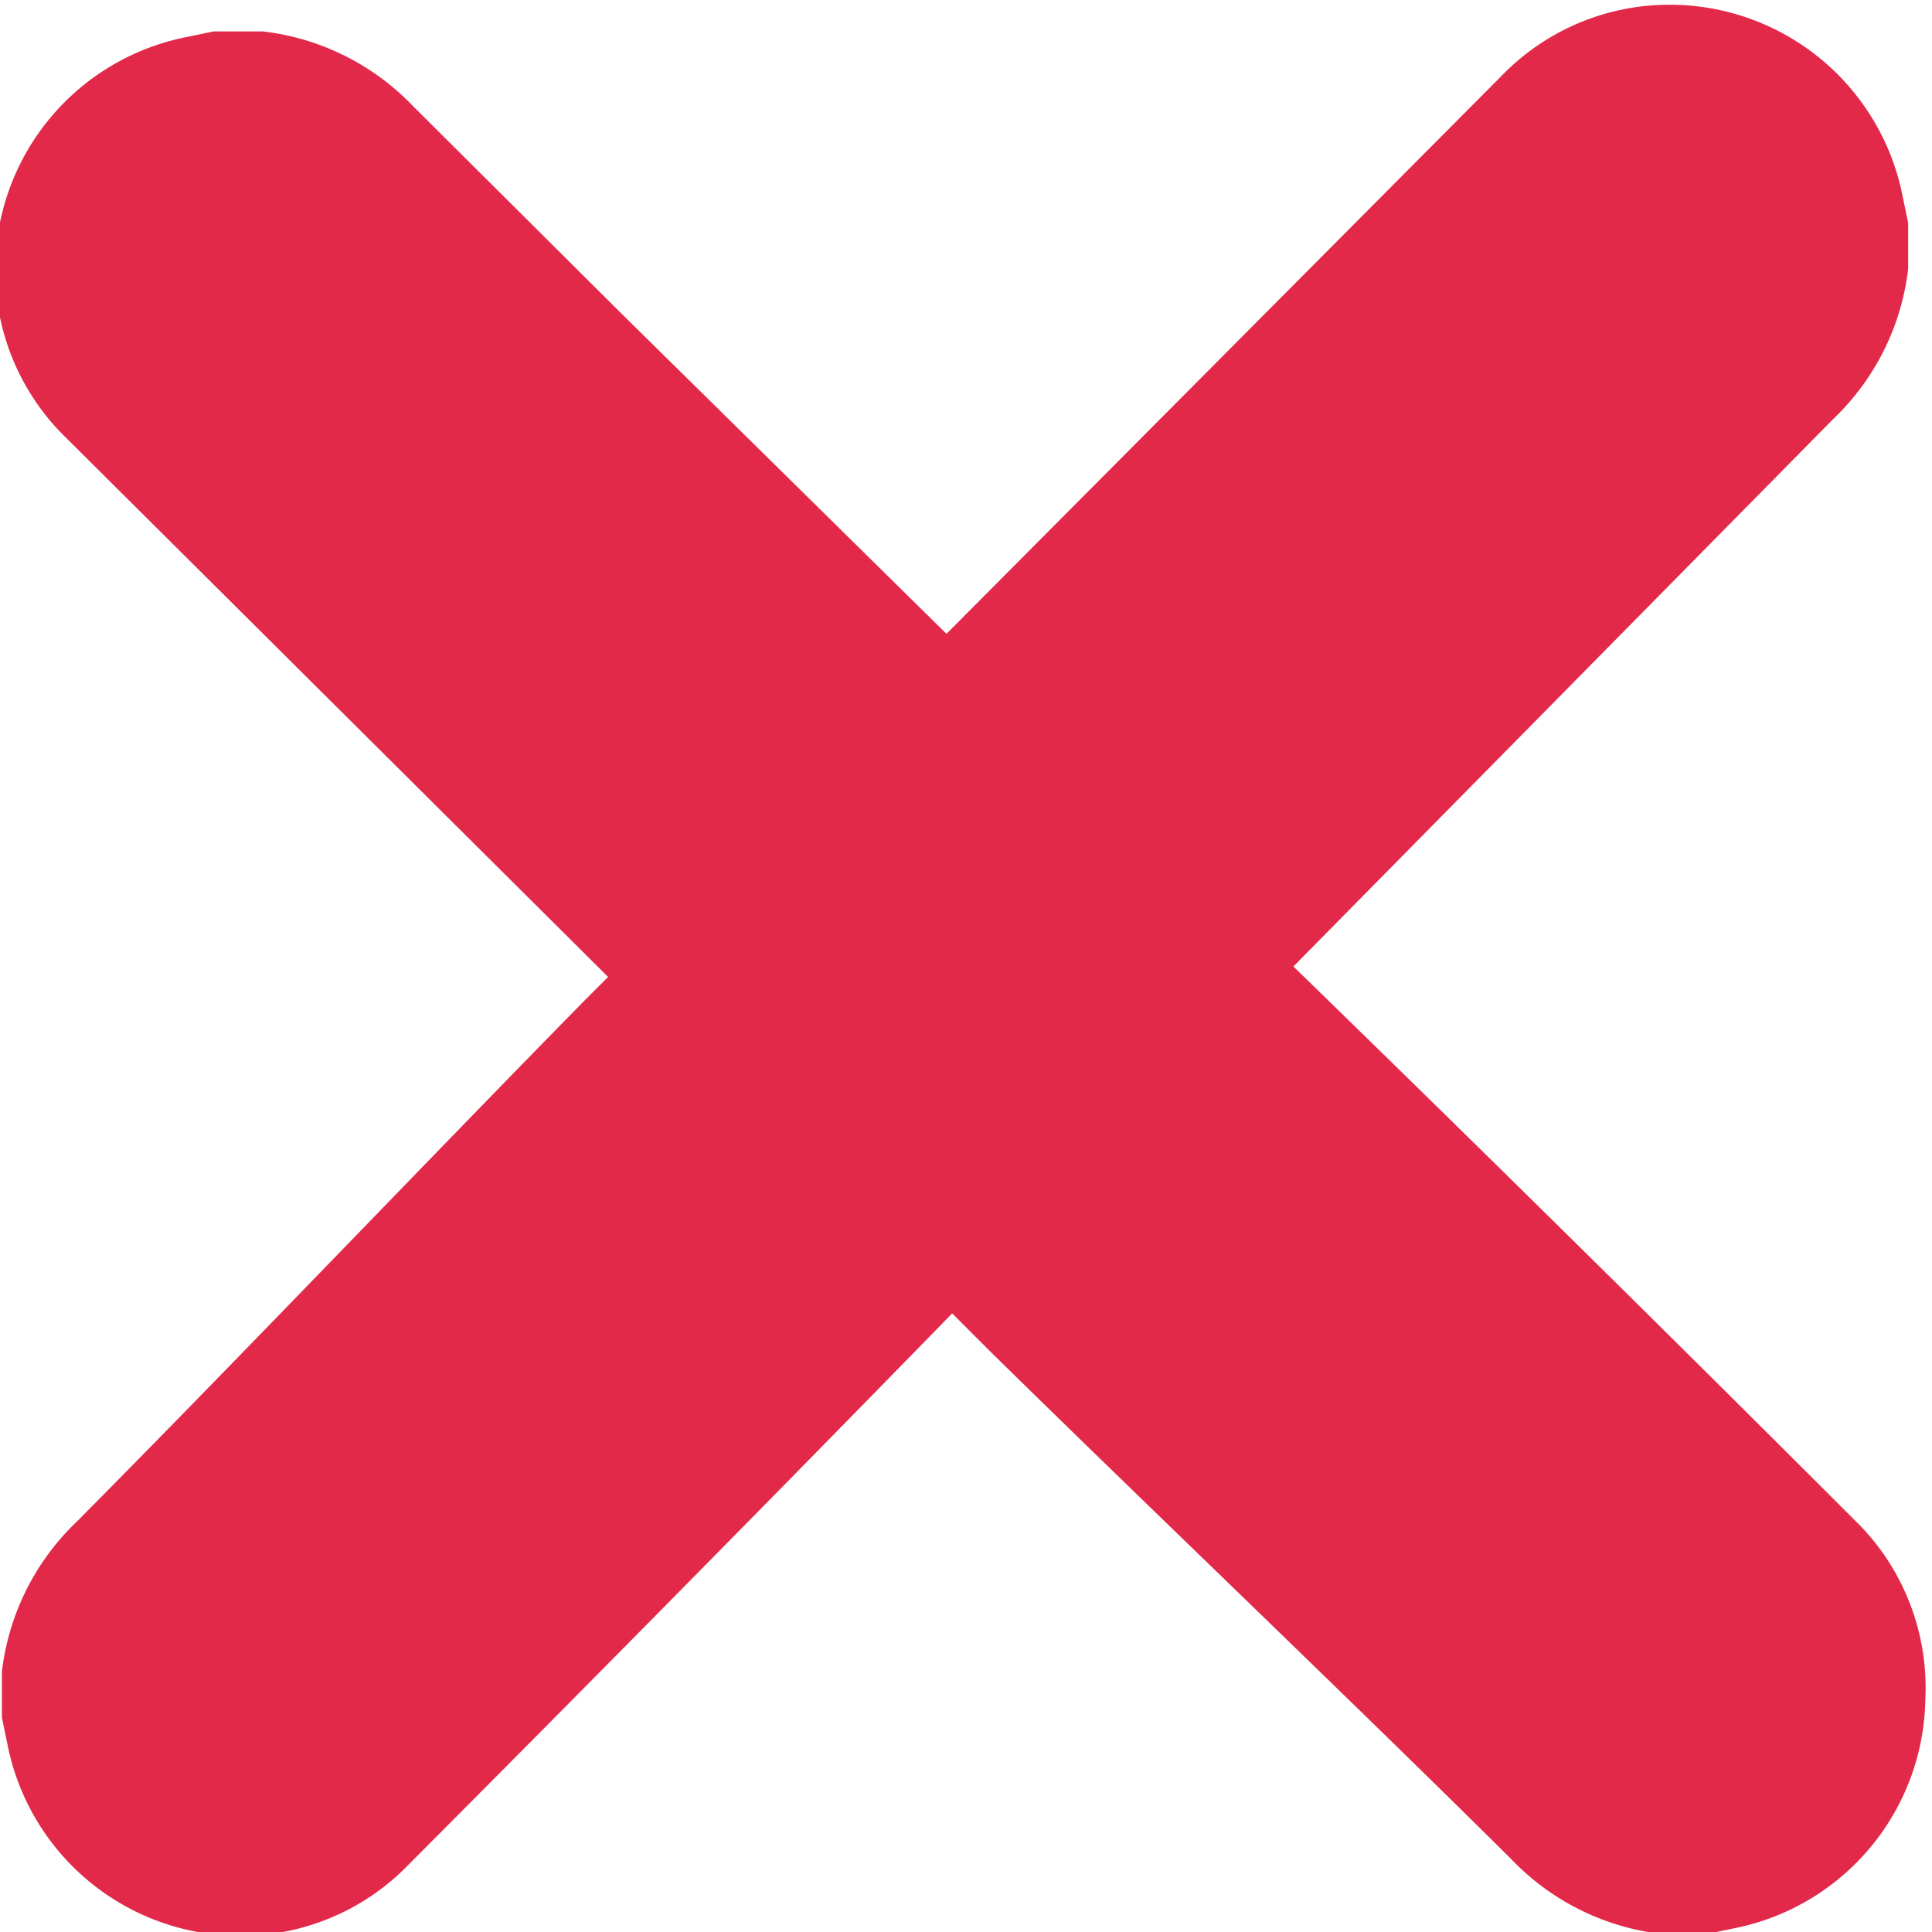
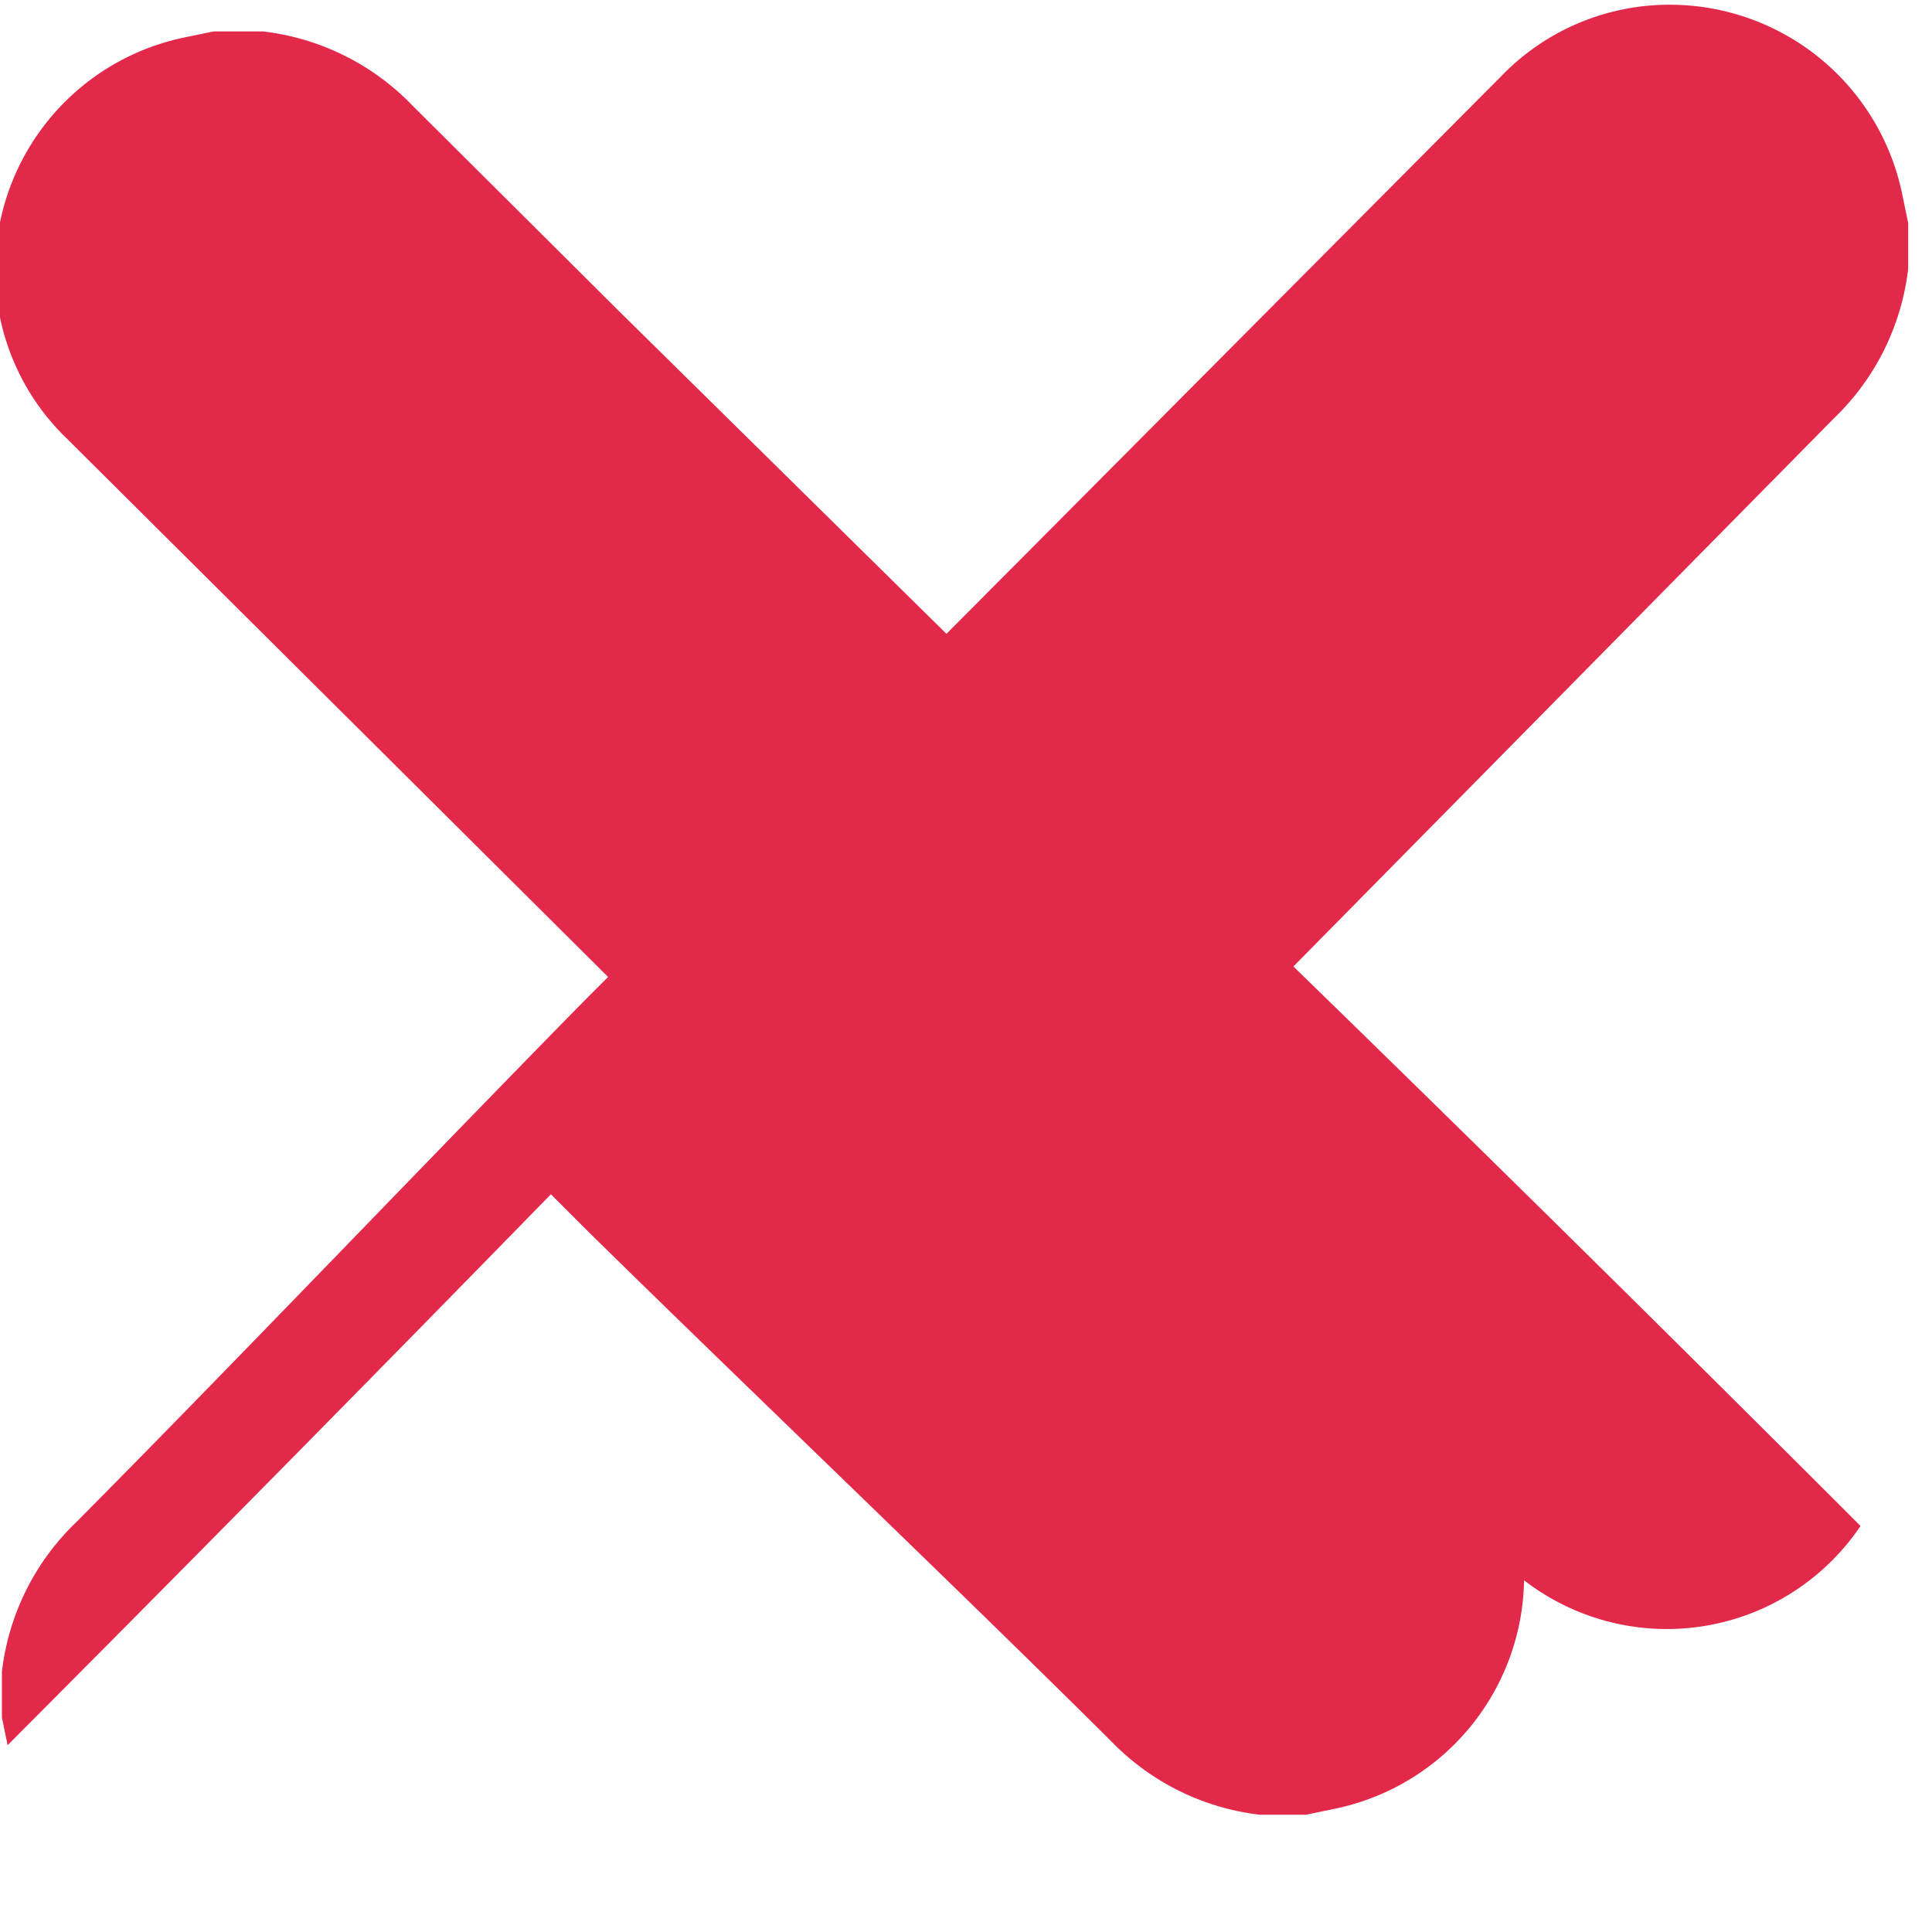
<svg xmlns="http://www.w3.org/2000/svg" viewBox="0 0 20.27 20.27">
-   <path d="M33.28,25.9q-3-3-5.95-5.87l3.53-3.58L33,14.28a2.59,2.59,0,0,0,.78-1.57.17.17,0,0,1,0,0v-.48l-.06-.29a2.49,2.49,0,0,0-2.4-2,2.45,2.45,0,0,0-1.81.75l-5.82,5.85-3.43-3.38-2.17-2.16a2.59,2.59,0,0,0-1.57-.78l0,0H16l-.29.06a2.49,2.49,0,0,0-2,2.4,2.45,2.45,0,0,0,.75,1.81l5.68,5.65-.25.25h0c-1.65,1.68-3.73,3.86-5.33,5.47a2.59,2.59,0,0,0-.78,1.57.18.18,0,0,1,0,0v.48l.06.29a2.49,2.49,0,0,0,2.4,2,2.45,2.45,0,0,0,1.81-.75q2.87-2.88,5.7-5.78l.4.4h0c1.68,1.65,3.86,3.73,5.47,5.33a2.59,2.59,0,0,0,1.57.78l0,0h.48l.29-.06a2.49,2.49,0,0,0,2-2.4A2.45,2.45,0,0,0,33.28,25.9Z" transform="translate(-13.76 -9.89)" fill="#e3294a" />
+   <path d="M33.28,25.9q-3-3-5.95-5.87l3.53-3.58L33,14.28a2.59,2.59,0,0,0,.78-1.57.17.17,0,0,1,0,0v-.48l-.06-.29a2.49,2.49,0,0,0-2.4-2,2.45,2.45,0,0,0-1.81.75l-5.82,5.85-3.43-3.38-2.17-2.16a2.59,2.59,0,0,0-1.57-.78l0,0H16l-.29.06a2.49,2.49,0,0,0-2,2.4,2.45,2.45,0,0,0,.75,1.81l5.68,5.65-.25.25h0c-1.65,1.68-3.73,3.86-5.33,5.47a2.59,2.59,0,0,0-.78,1.57.18.18,0,0,1,0,0v.48l.06.29q2.87-2.88,5.7-5.78l.4.4h0c1.68,1.65,3.86,3.73,5.47,5.33a2.59,2.59,0,0,0,1.57.78l0,0h.48l.29-.06a2.49,2.49,0,0,0,2-2.4A2.45,2.45,0,0,0,33.28,25.9Z" transform="translate(-13.76 -9.89)" fill="#e3294a" />
</svg>